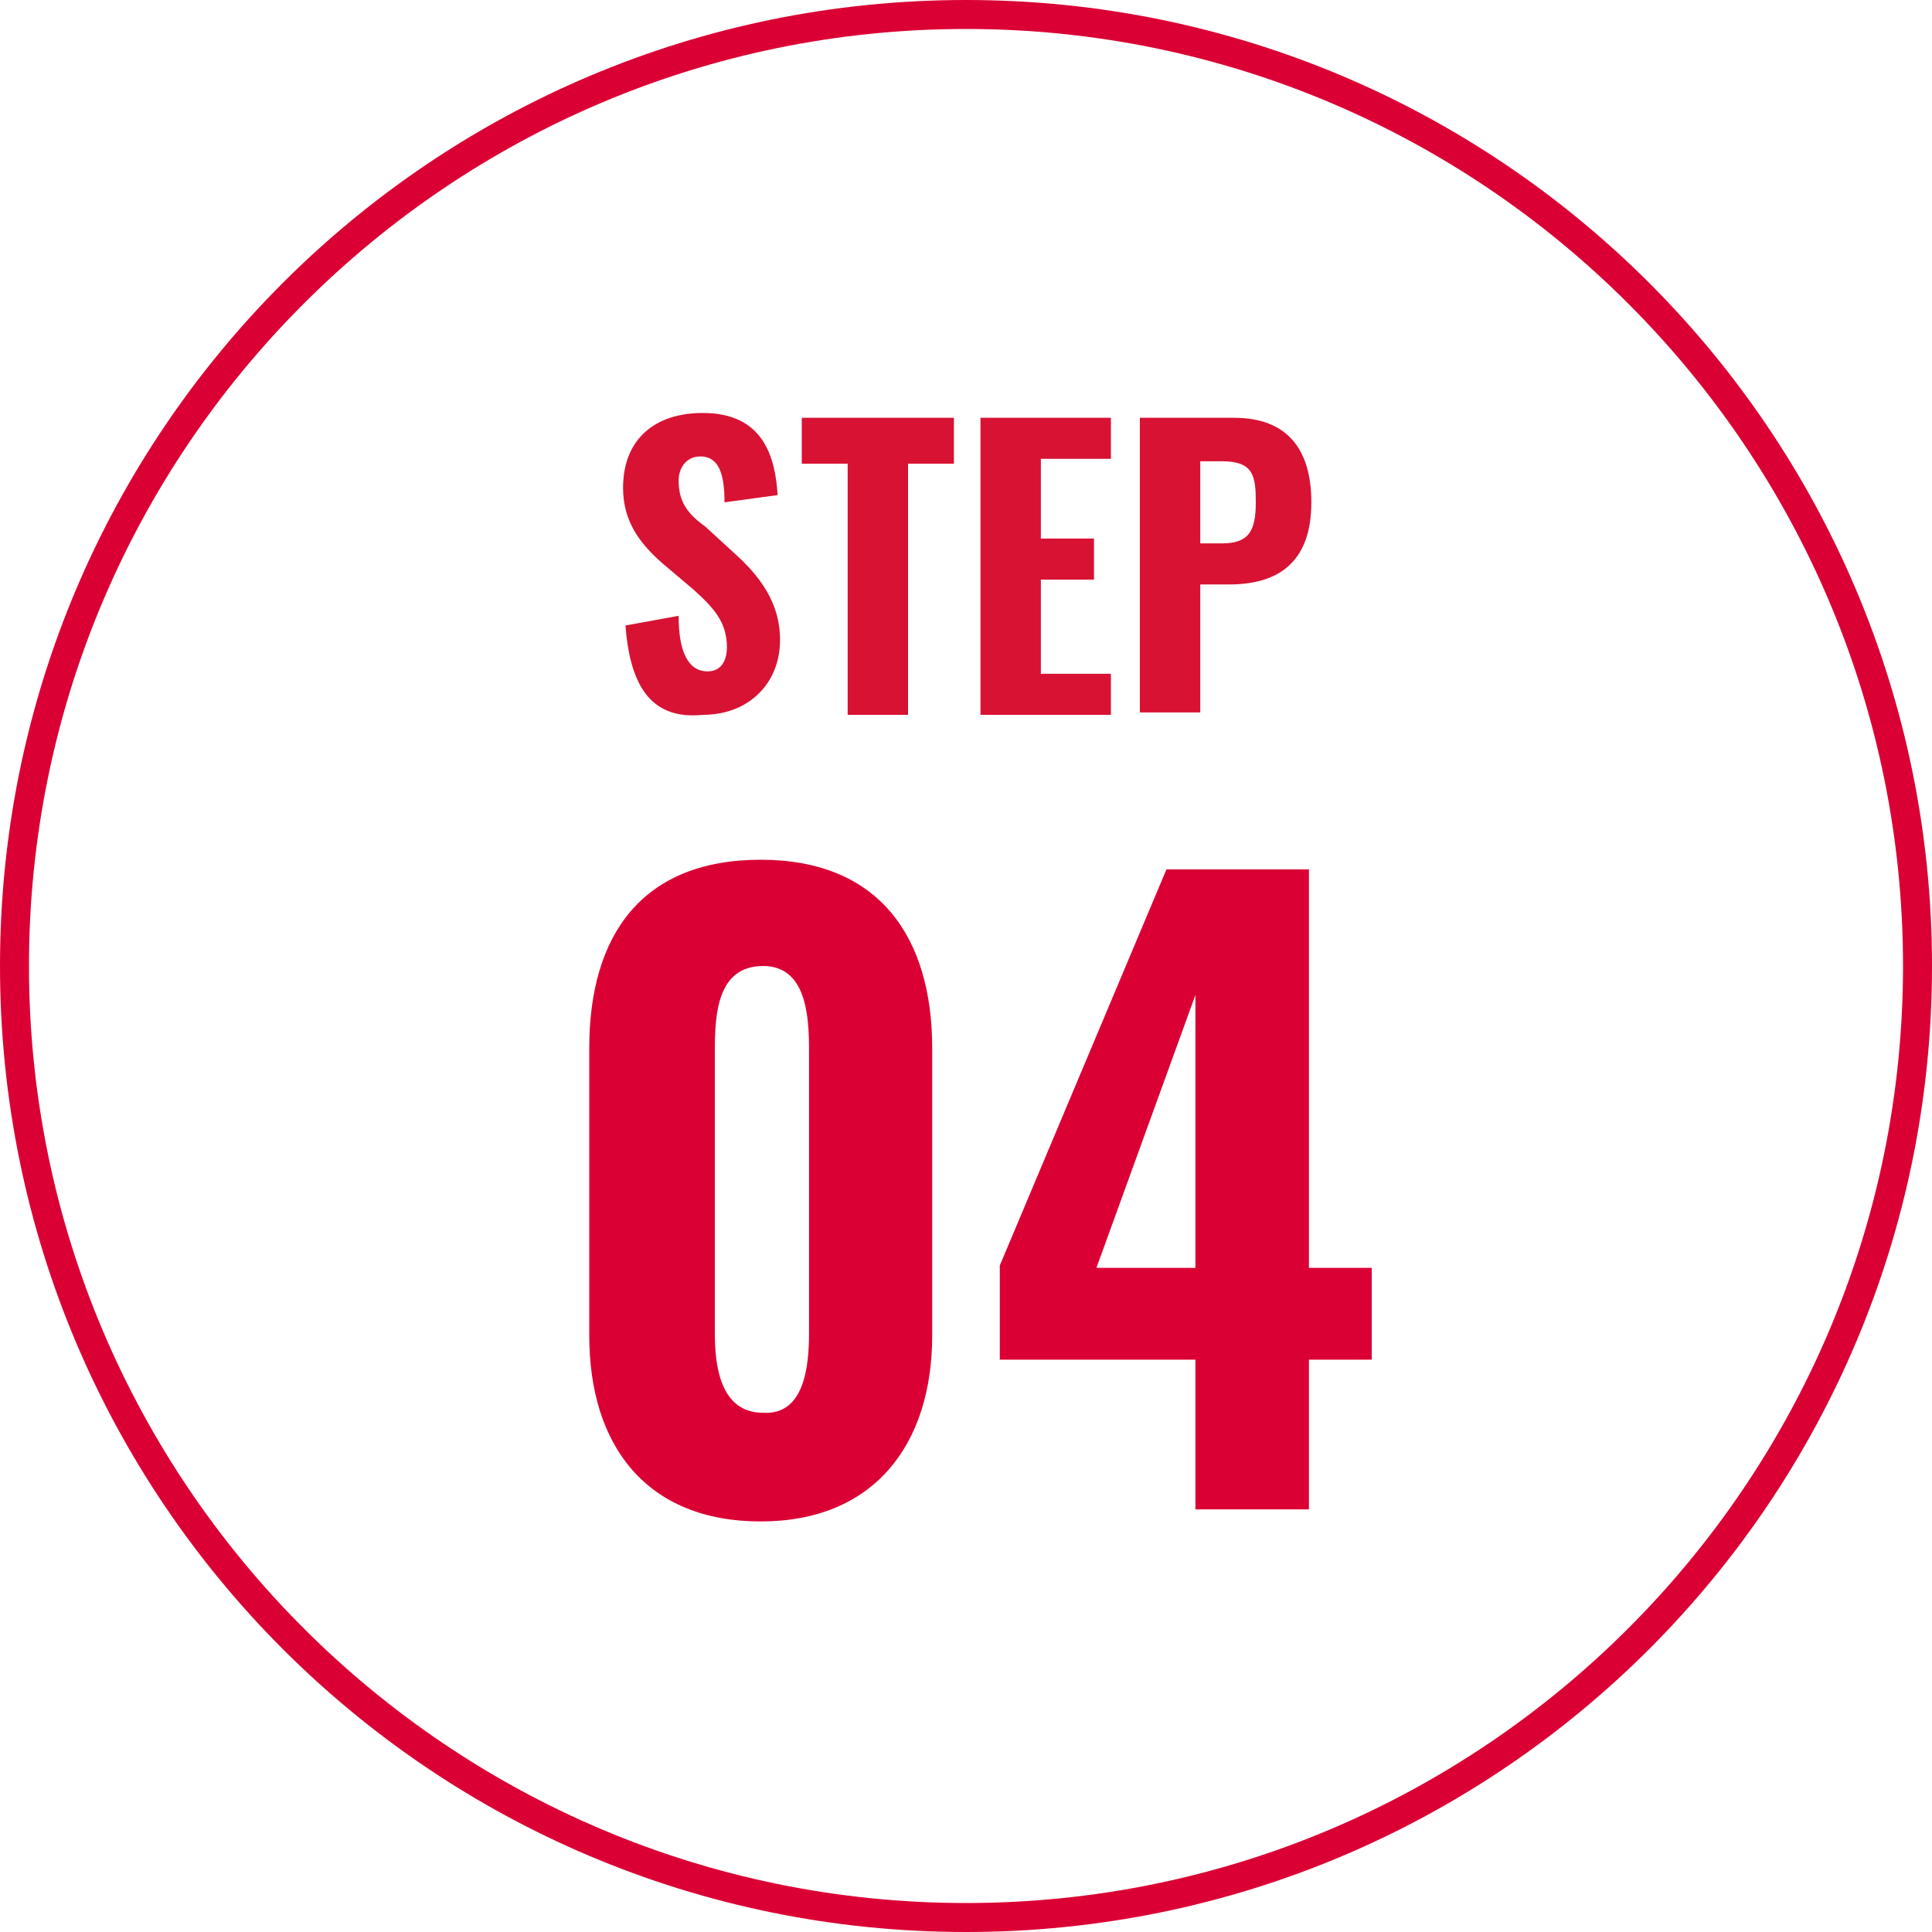
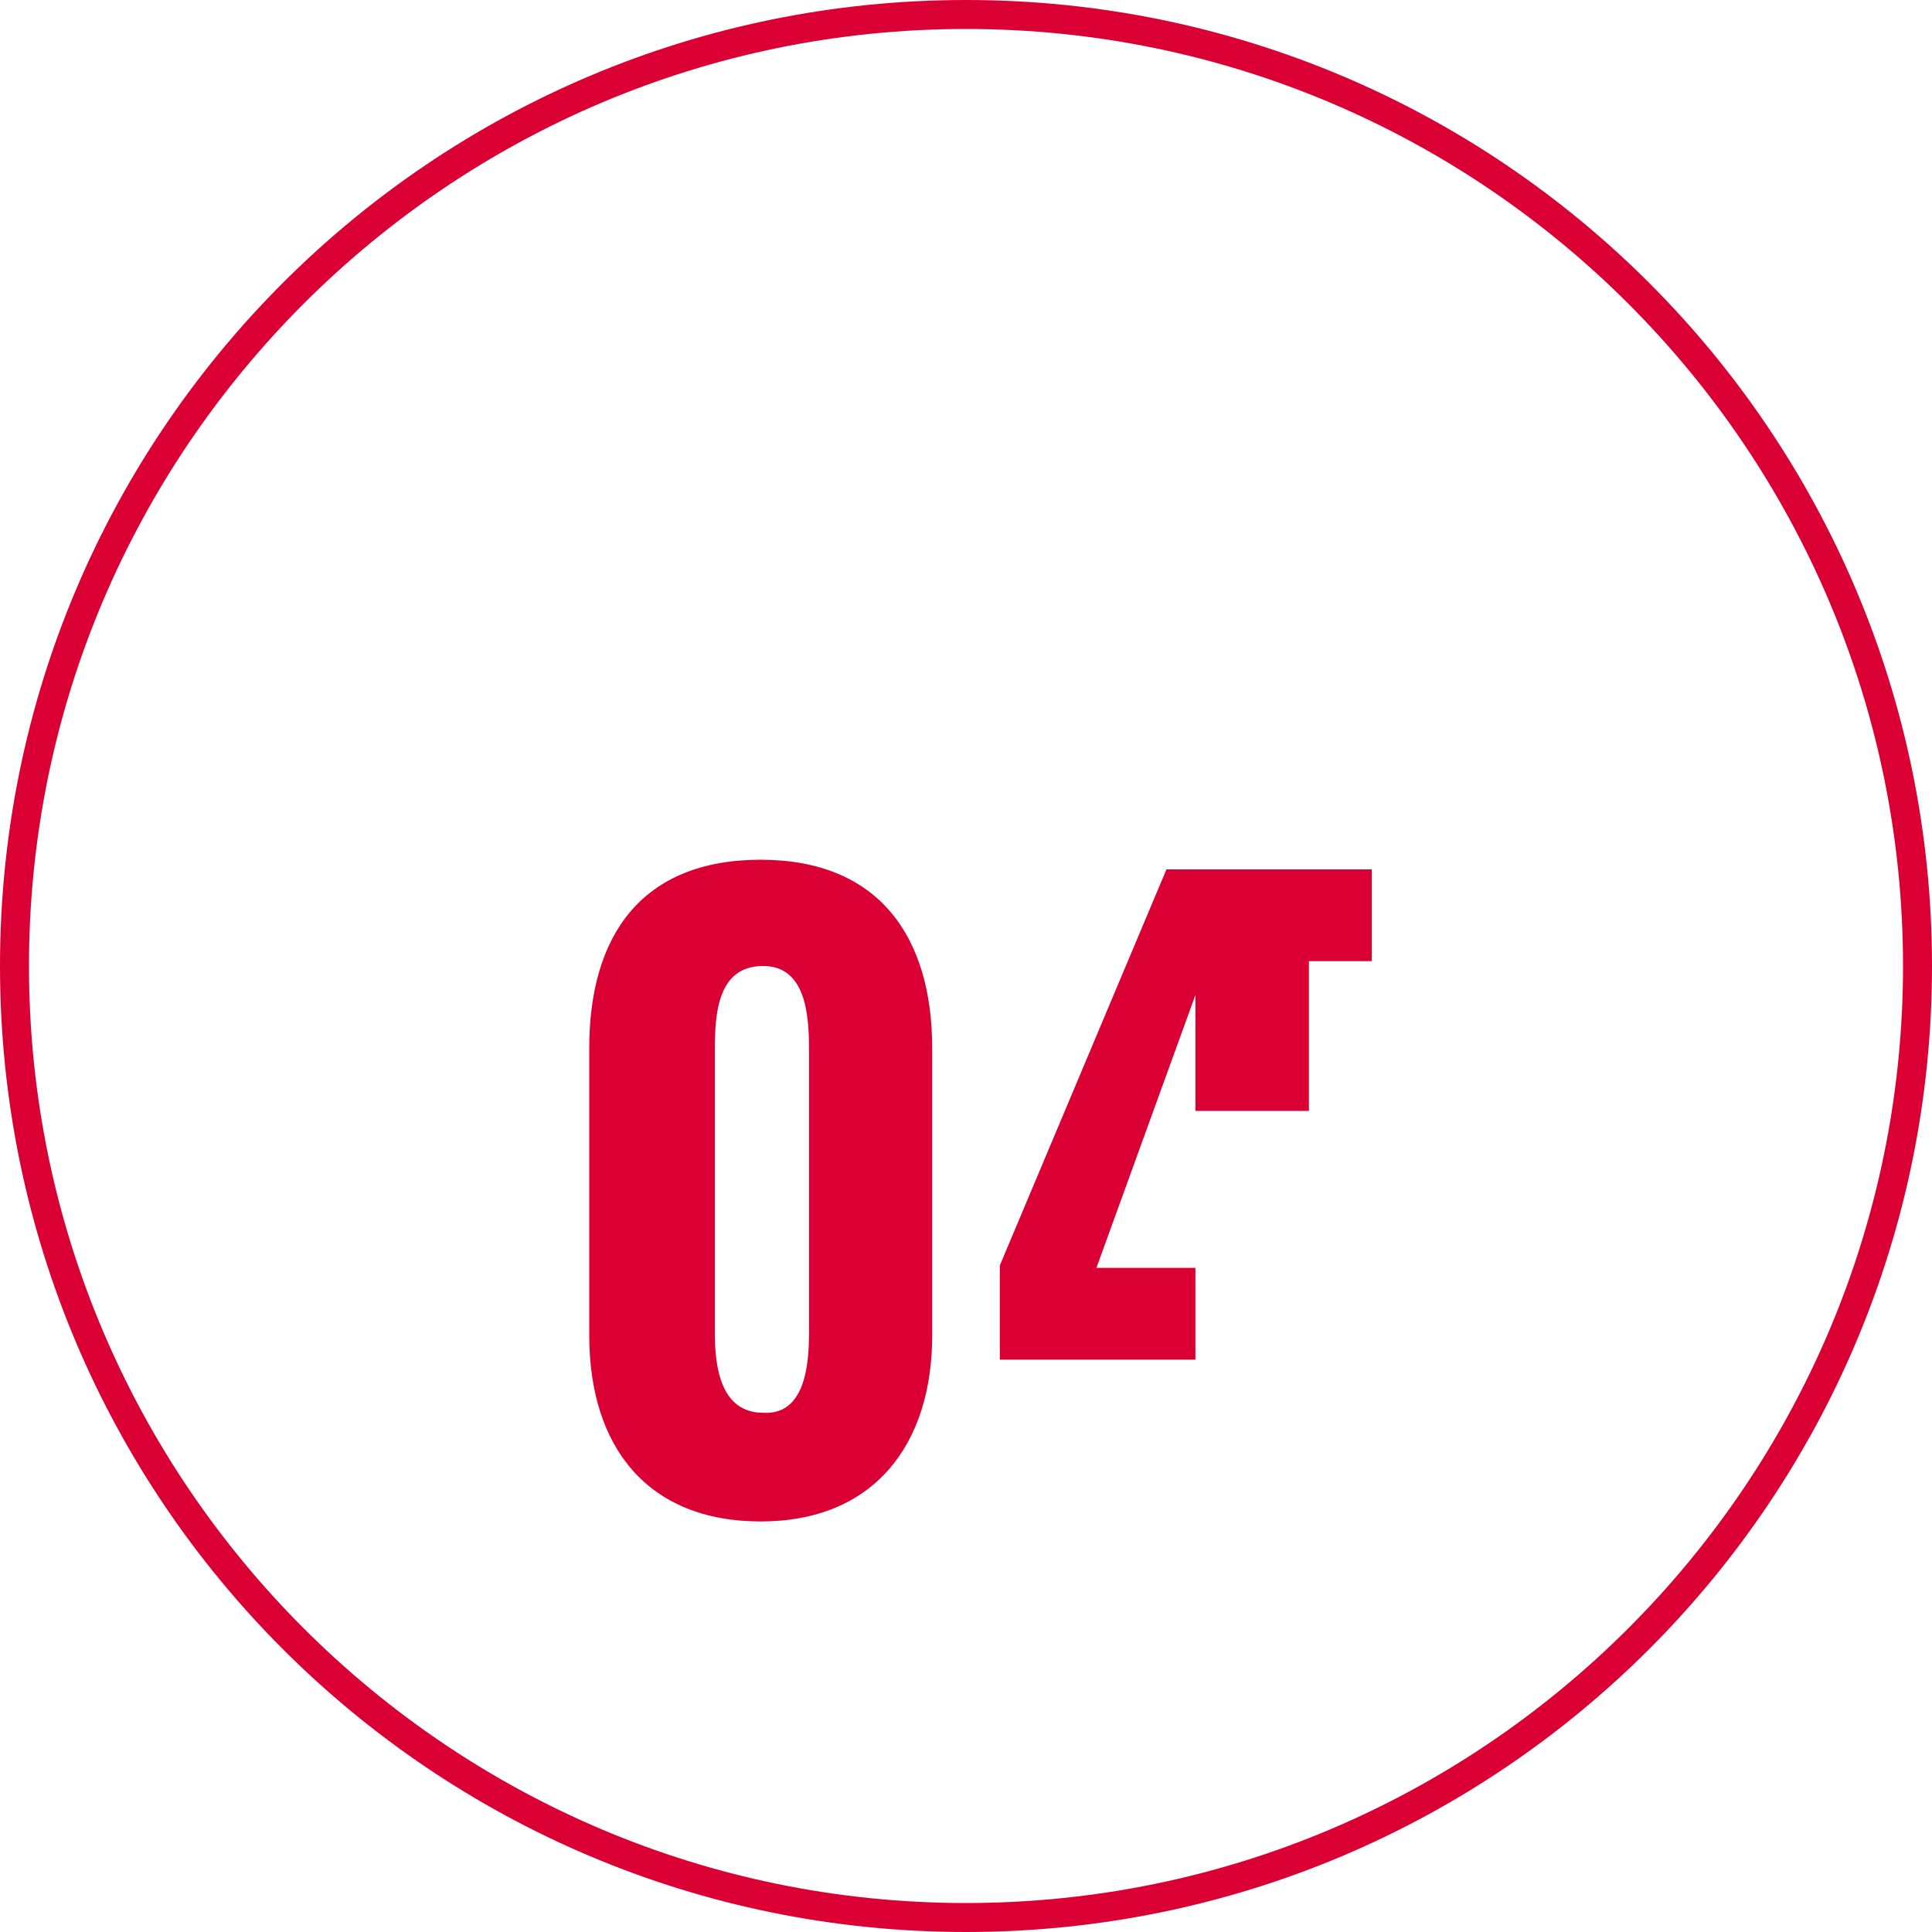
<svg xmlns="http://www.w3.org/2000/svg" version="1.1" id="_1" x="0" y="0" viewBox="0 0 80 80" style="enable-background:new 0 0 80 80" xml:space="preserve">
  <style>.st2{fill:#db0034}.st3{fill:#d81233}</style>
  <path class="st2" d="M40 80C17.9 80 0 62.1 0 40S17.9 0 40 0s40 17.9 40 40-17.9 40-40 40zm0-78.8C18.6 1.2 1.2 18.6 1.2 40S18.6 78.8 40 78.8 78.8 61.4 78.8 40 61.4 1.2 40 1.2z" />
-   <path class="st3" d="m25.9 25.9 2.2-.4c0 1.5.4 2.3 1.2 2.3.6 0 .8-.5.8-1 0-1-.5-1.6-1.4-2.4l-1.3-1.1c-.9-.8-1.6-1.7-1.6-3.1 0-2 1.3-3.1 3.3-3.1 2.5 0 3 1.8 3.1 3.4l-2.2.3c0-1.1-.2-1.9-1-1.9-.6 0-.9.5-.9 1 0 .9.4 1.4 1.1 1.9l1.2 1.1c1 .9 1.9 2 1.9 3.6 0 1.8-1.3 3.1-3.2 3.1-2 .2-3-1-3.2-3.7zM35.1 19.2h-1.9v-1.9h6.3v1.9h-1.9v10.4h-2.5V19.2zM40.6 17.3H46V19h-2.9v3.3h2.2V24h-2.2v3.9H46v1.7h-5.4V17.3zM47.2 17.3h3.9c2.2 0 3.2 1.3 3.2 3.5 0 2.6-1.5 3.4-3.4 3.4h-1.2v5.3h-2.5V17.3zm3.4 5.2c1.1 0 1.4-.5 1.4-1.7 0-1.1-.1-1.7-1.4-1.7h-.9v3.4h.9z" />
  <g>
-     <path class="st2" d="M24.4 55.3V43.4c0-4.7 2.2-7.8 7.1-7.8 4.9 0 7.1 3.2 7.1 7.8v11.9c0 4.5-2.4 7.7-7.1 7.7-4.7 0-7.1-3.1-7.1-7.7zm9.1-.1V43.5c0-1.4-.1-3.5-1.9-3.5-1.9 0-2 2-2 3.5v11.7c0 1.3.2 3.3 2 3.3 1.7.1 1.9-1.9 1.9-3.3zM49.5 56.3h-8.1v-3.9L48.3 36h5.9v16.5h2.6v3.8h-2.6v6.2h-4.7v-6.2zm0-3.8V41.2l-4.1 11.3h4.1z" />
+     <path class="st2" d="M24.4 55.3V43.4c0-4.7 2.2-7.8 7.1-7.8 4.9 0 7.1 3.2 7.1 7.8v11.9c0 4.5-2.4 7.7-7.1 7.7-4.7 0-7.1-3.1-7.1-7.7zm9.1-.1V43.5c0-1.4-.1-3.5-1.9-3.5-1.9 0-2 2-2 3.5v11.7c0 1.3.2 3.3 2 3.3 1.7.1 1.9-1.9 1.9-3.3zM49.5 56.3h-8.1v-3.9L48.3 36h5.9h2.6v3.8h-2.6v6.2h-4.7v-6.2zm0-3.8V41.2l-4.1 11.3h4.1z" />
  </g>
</svg>